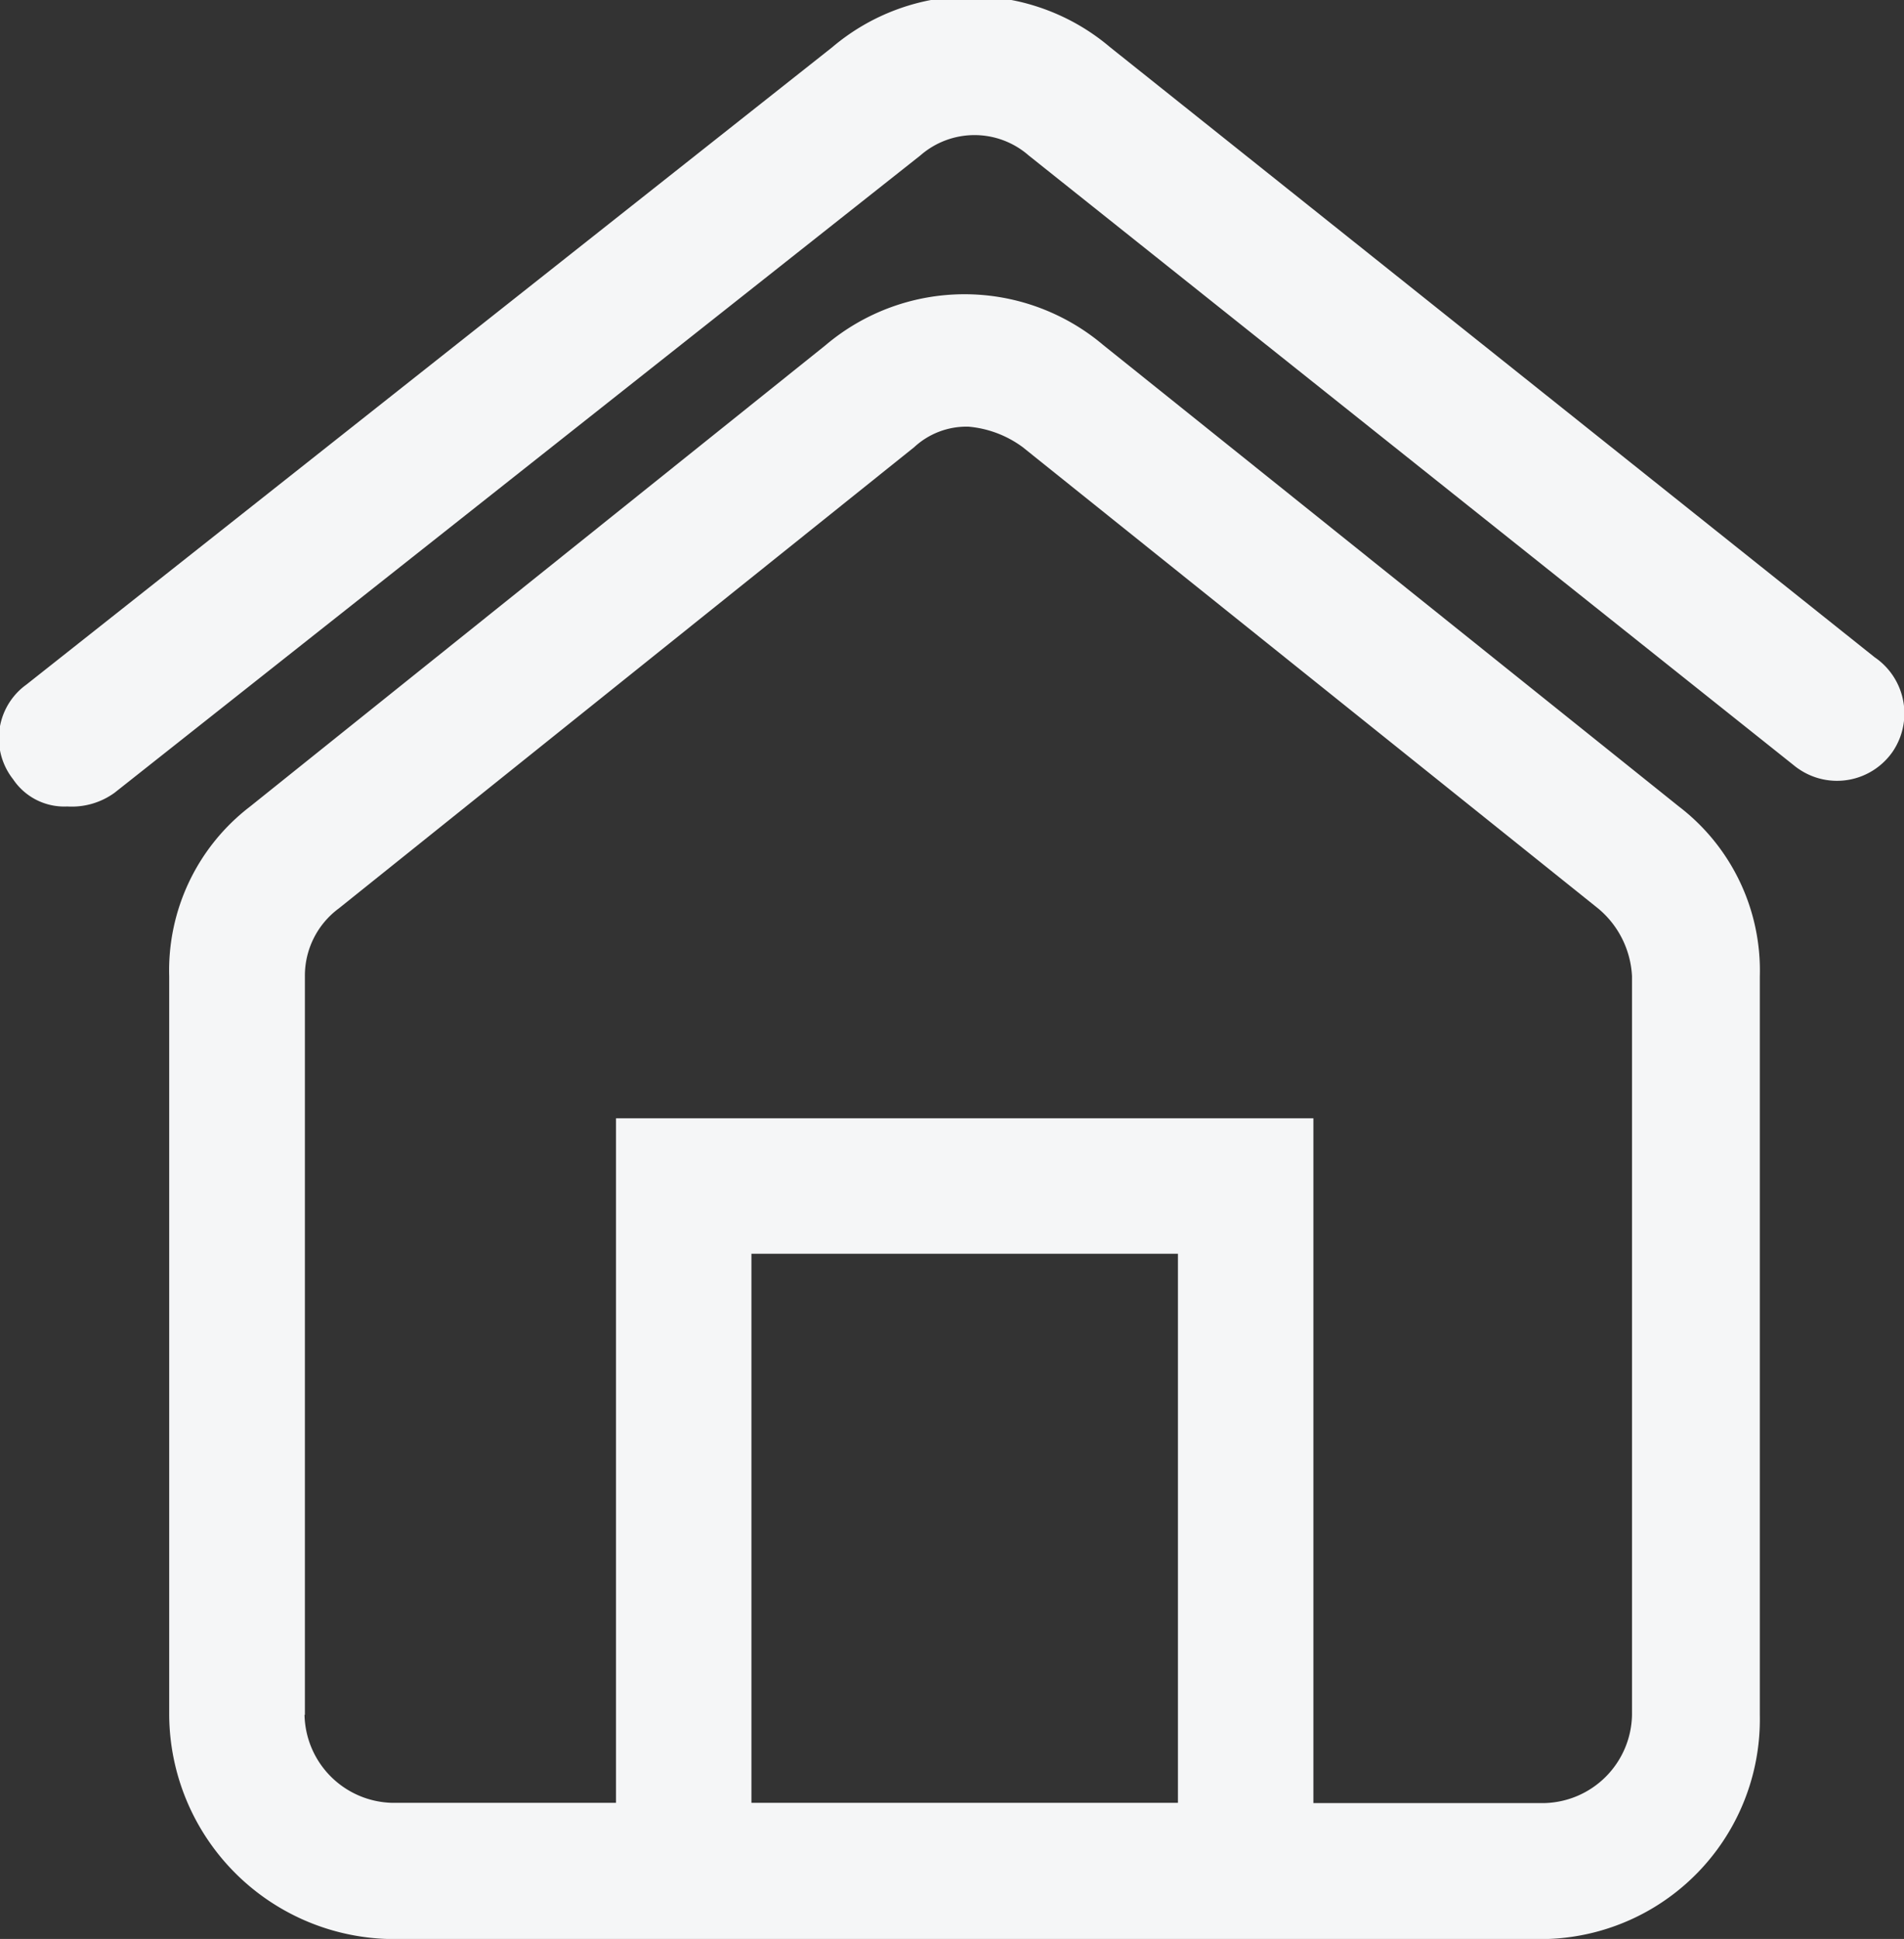
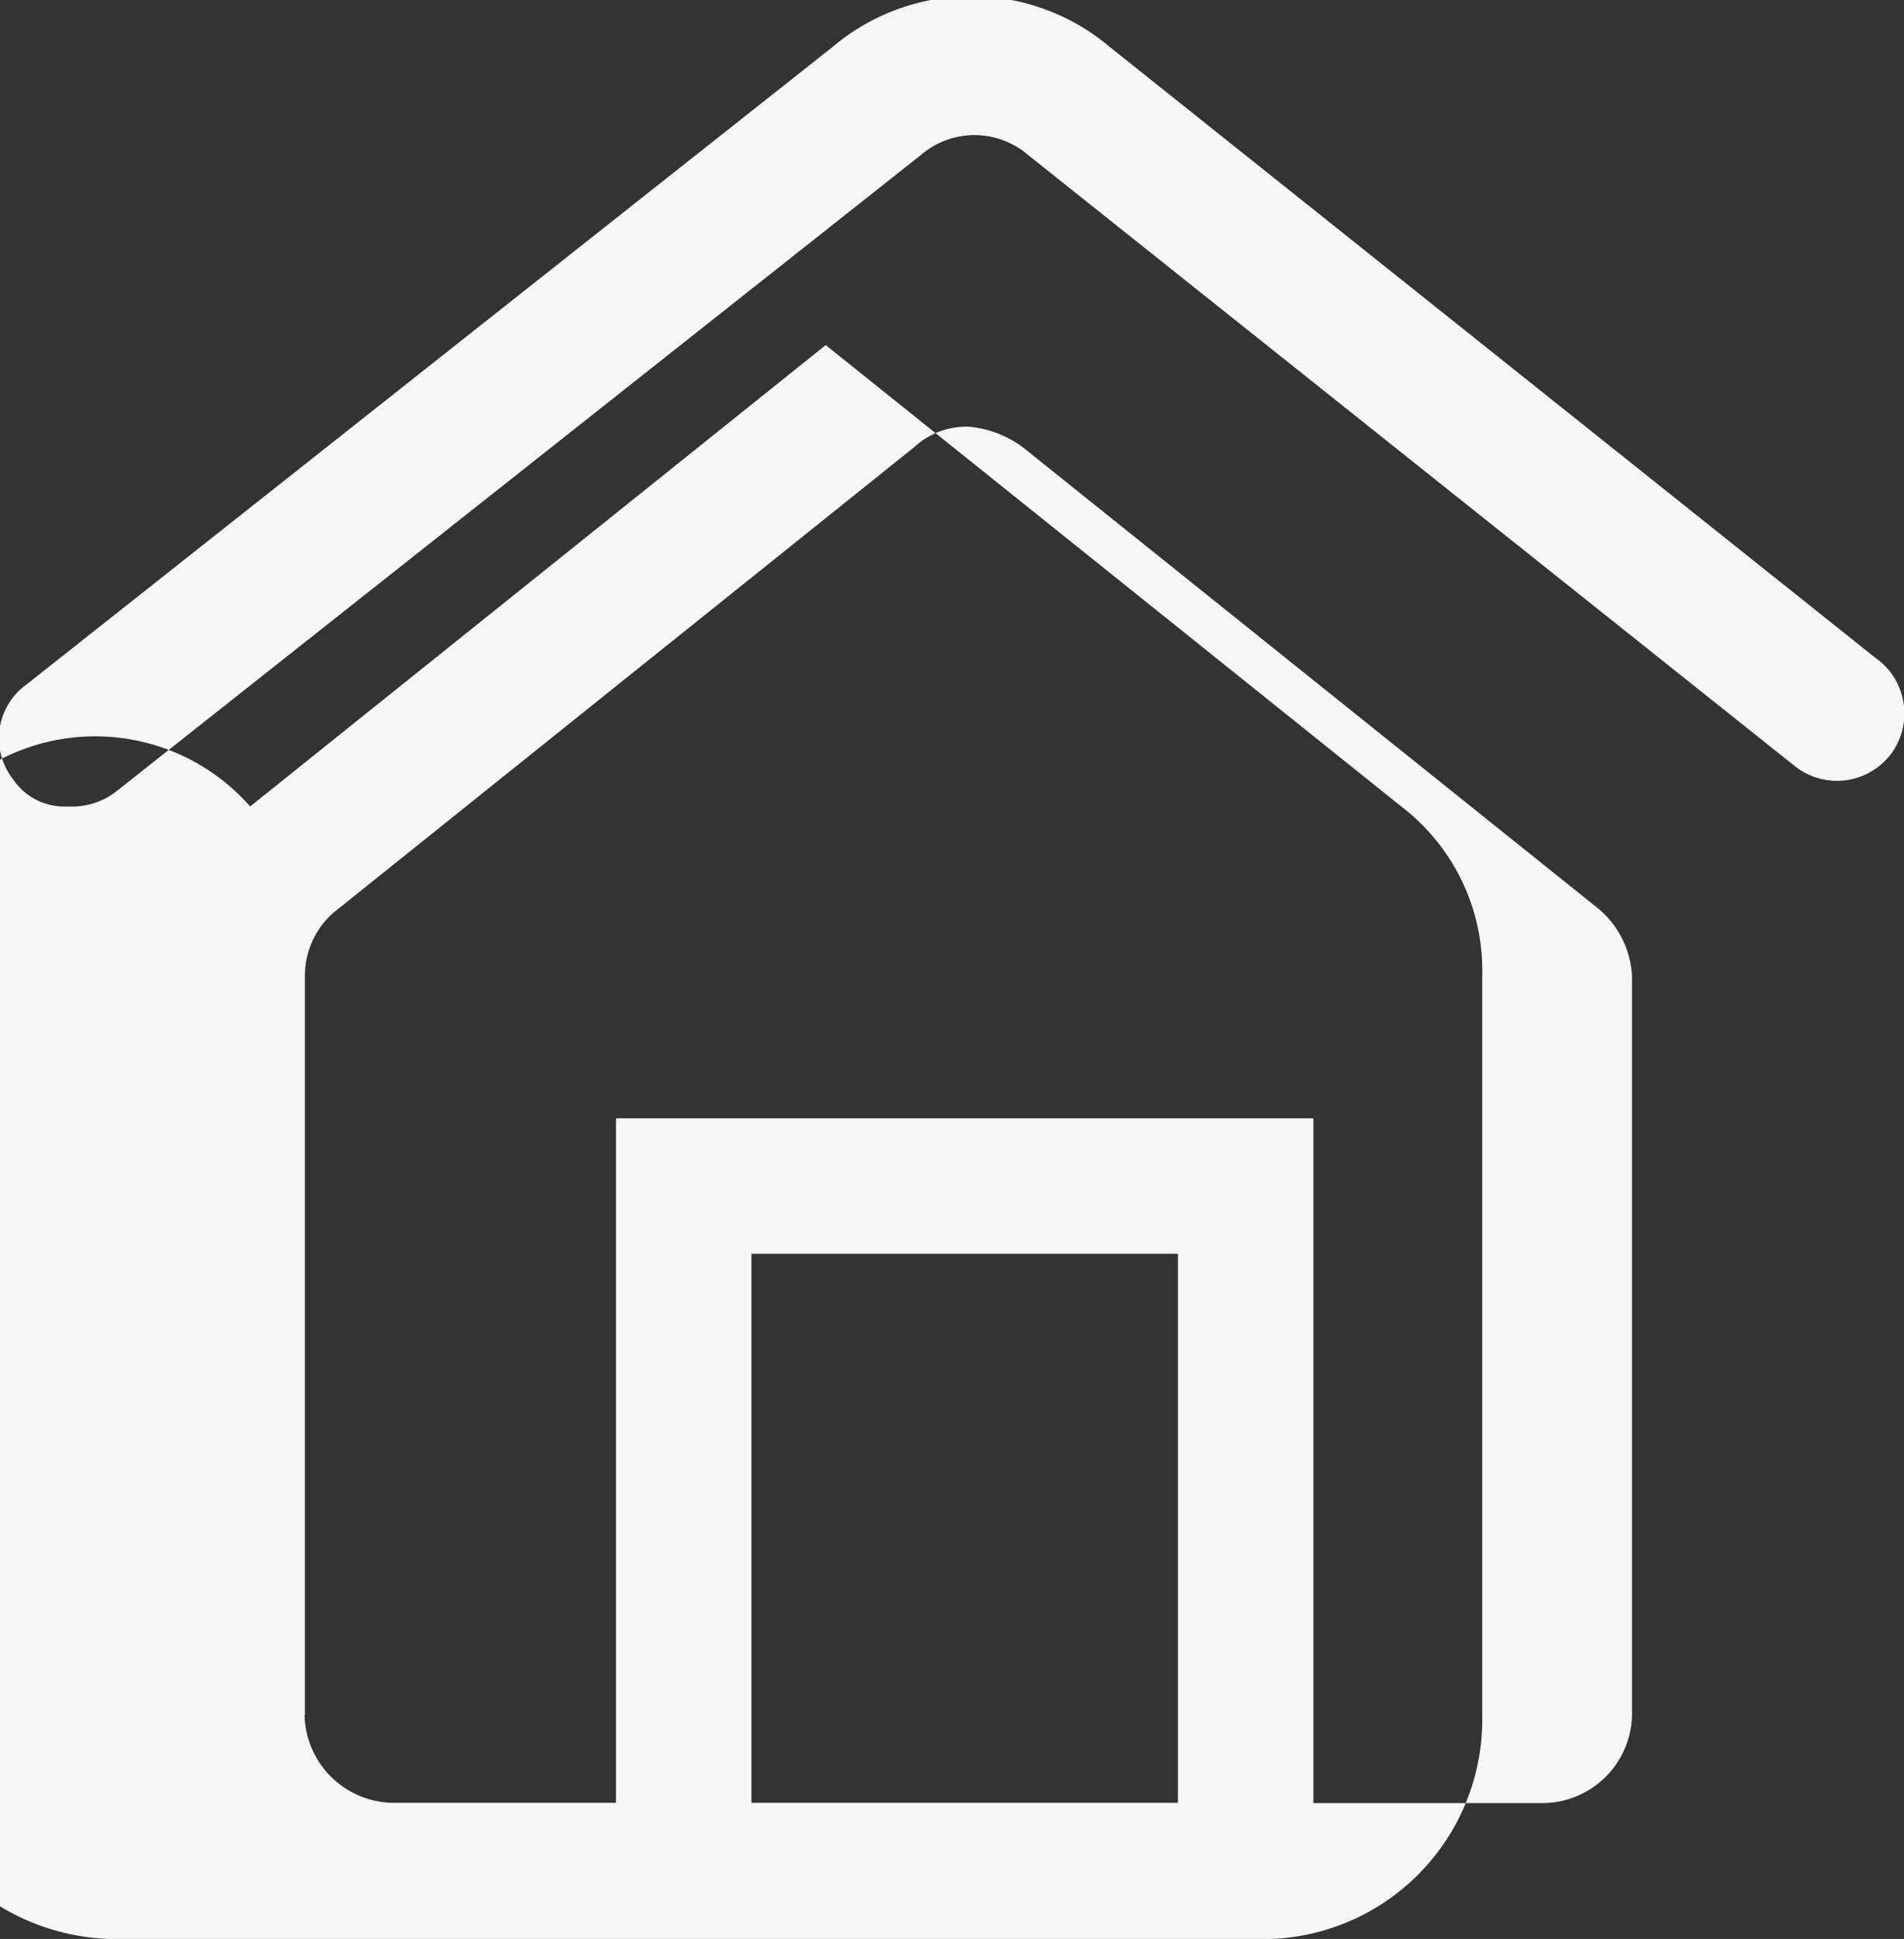
<svg xmlns="http://www.w3.org/2000/svg" width="15.687" height="15.969" viewBox="0 0 15.687 15.969">
  <rect x="0" y="0" width="15.687" height="15.969" fill="#333333" stroke="none" />
  <defs>
    <style>
      .cls-1 {
        fill: #f5f6f7;
        fill-rule: evenodd;
      }
    </style>
  </defs>
-   <path id="形状_44" data-name="形状 44" class="cls-1" d="M288.719,674.44a0.558,0.558,0,0,1-.776.142,0.4,0.4,0,0,1-.035-0.026L281.6,669.53a0.678,0.678,0,0,0-.892,0l-6.639,5.249a0.6,0.6,0,0,1-.39.113,0.507,0.507,0,0,1-.446-0.224,0.545,0.545,0,0,1,.091-0.766l0.02-.015,6.639-5.249a1.769,1.769,0,0,1,2.287,0l6.3,5.025A0.56,0.56,0,0,1,288.719,674.44Zm-13.533.452,4.742-3.8a1.771,1.771,0,0,1,2.287,0l4.742,3.8a1.7,1.7,0,0,1,.667,1.4v6.084a1.809,1.809,0,0,1-1.776,1.844h-9.489a1.857,1.857,0,0,1-1.84-1.844v-6.084A1.7,1.7,0,0,1,275.186,674.892Zm4.13,8.206h3.514v-4.522h-3.514V683.1Zm-3.682-.726a0.74,0.74,0,0,0,.725.726H278.2V677.46h5.746V683.1h1.9a0.74,0.74,0,0,0,.725-0.726v-6.084a0.775,0.775,0,0,0-.279-0.558l-4.742-3.8a0.88,0.88,0,0,0-.446-0.168,0.634,0.634,0,0,0-.446.168l-4.742,3.8a0.688,0.688,0,0,0-.279.558v6.084Z" transform="translate(-273.125 -668.25)" />
+   <path id="形状_44" data-name="形状 44" class="cls-1" d="M288.719,674.44a0.558,0.558,0,0,1-.776.142,0.4,0.4,0,0,1-.035-0.026L281.6,669.53a0.678,0.678,0,0,0-.892,0l-6.639,5.249a0.6,0.6,0,0,1-.39.113,0.507,0.507,0,0,1-.446-0.224,0.545,0.545,0,0,1,.091-0.766l0.02-.015,6.639-5.249a1.769,1.769,0,0,1,2.287,0l6.3,5.025A0.56,0.56,0,0,1,288.719,674.44Zm-13.533.452,4.742-3.8l4.742,3.8a1.7,1.7,0,0,1,.667,1.4v6.084a1.809,1.809,0,0,1-1.776,1.844h-9.489a1.857,1.857,0,0,1-1.84-1.844v-6.084A1.7,1.7,0,0,1,275.186,674.892Zm4.13,8.206h3.514v-4.522h-3.514V683.1Zm-3.682-.726a0.74,0.74,0,0,0,.725.726H278.2V677.46h5.746V683.1h1.9a0.74,0.74,0,0,0,.725-0.726v-6.084a0.775,0.775,0,0,0-.279-0.558l-4.742-3.8a0.88,0.88,0,0,0-.446-0.168,0.634,0.634,0,0,0-.446.168l-4.742,3.8a0.688,0.688,0,0,0-.279.558v6.084Z" transform="translate(-273.125 -668.25)" />
</svg>